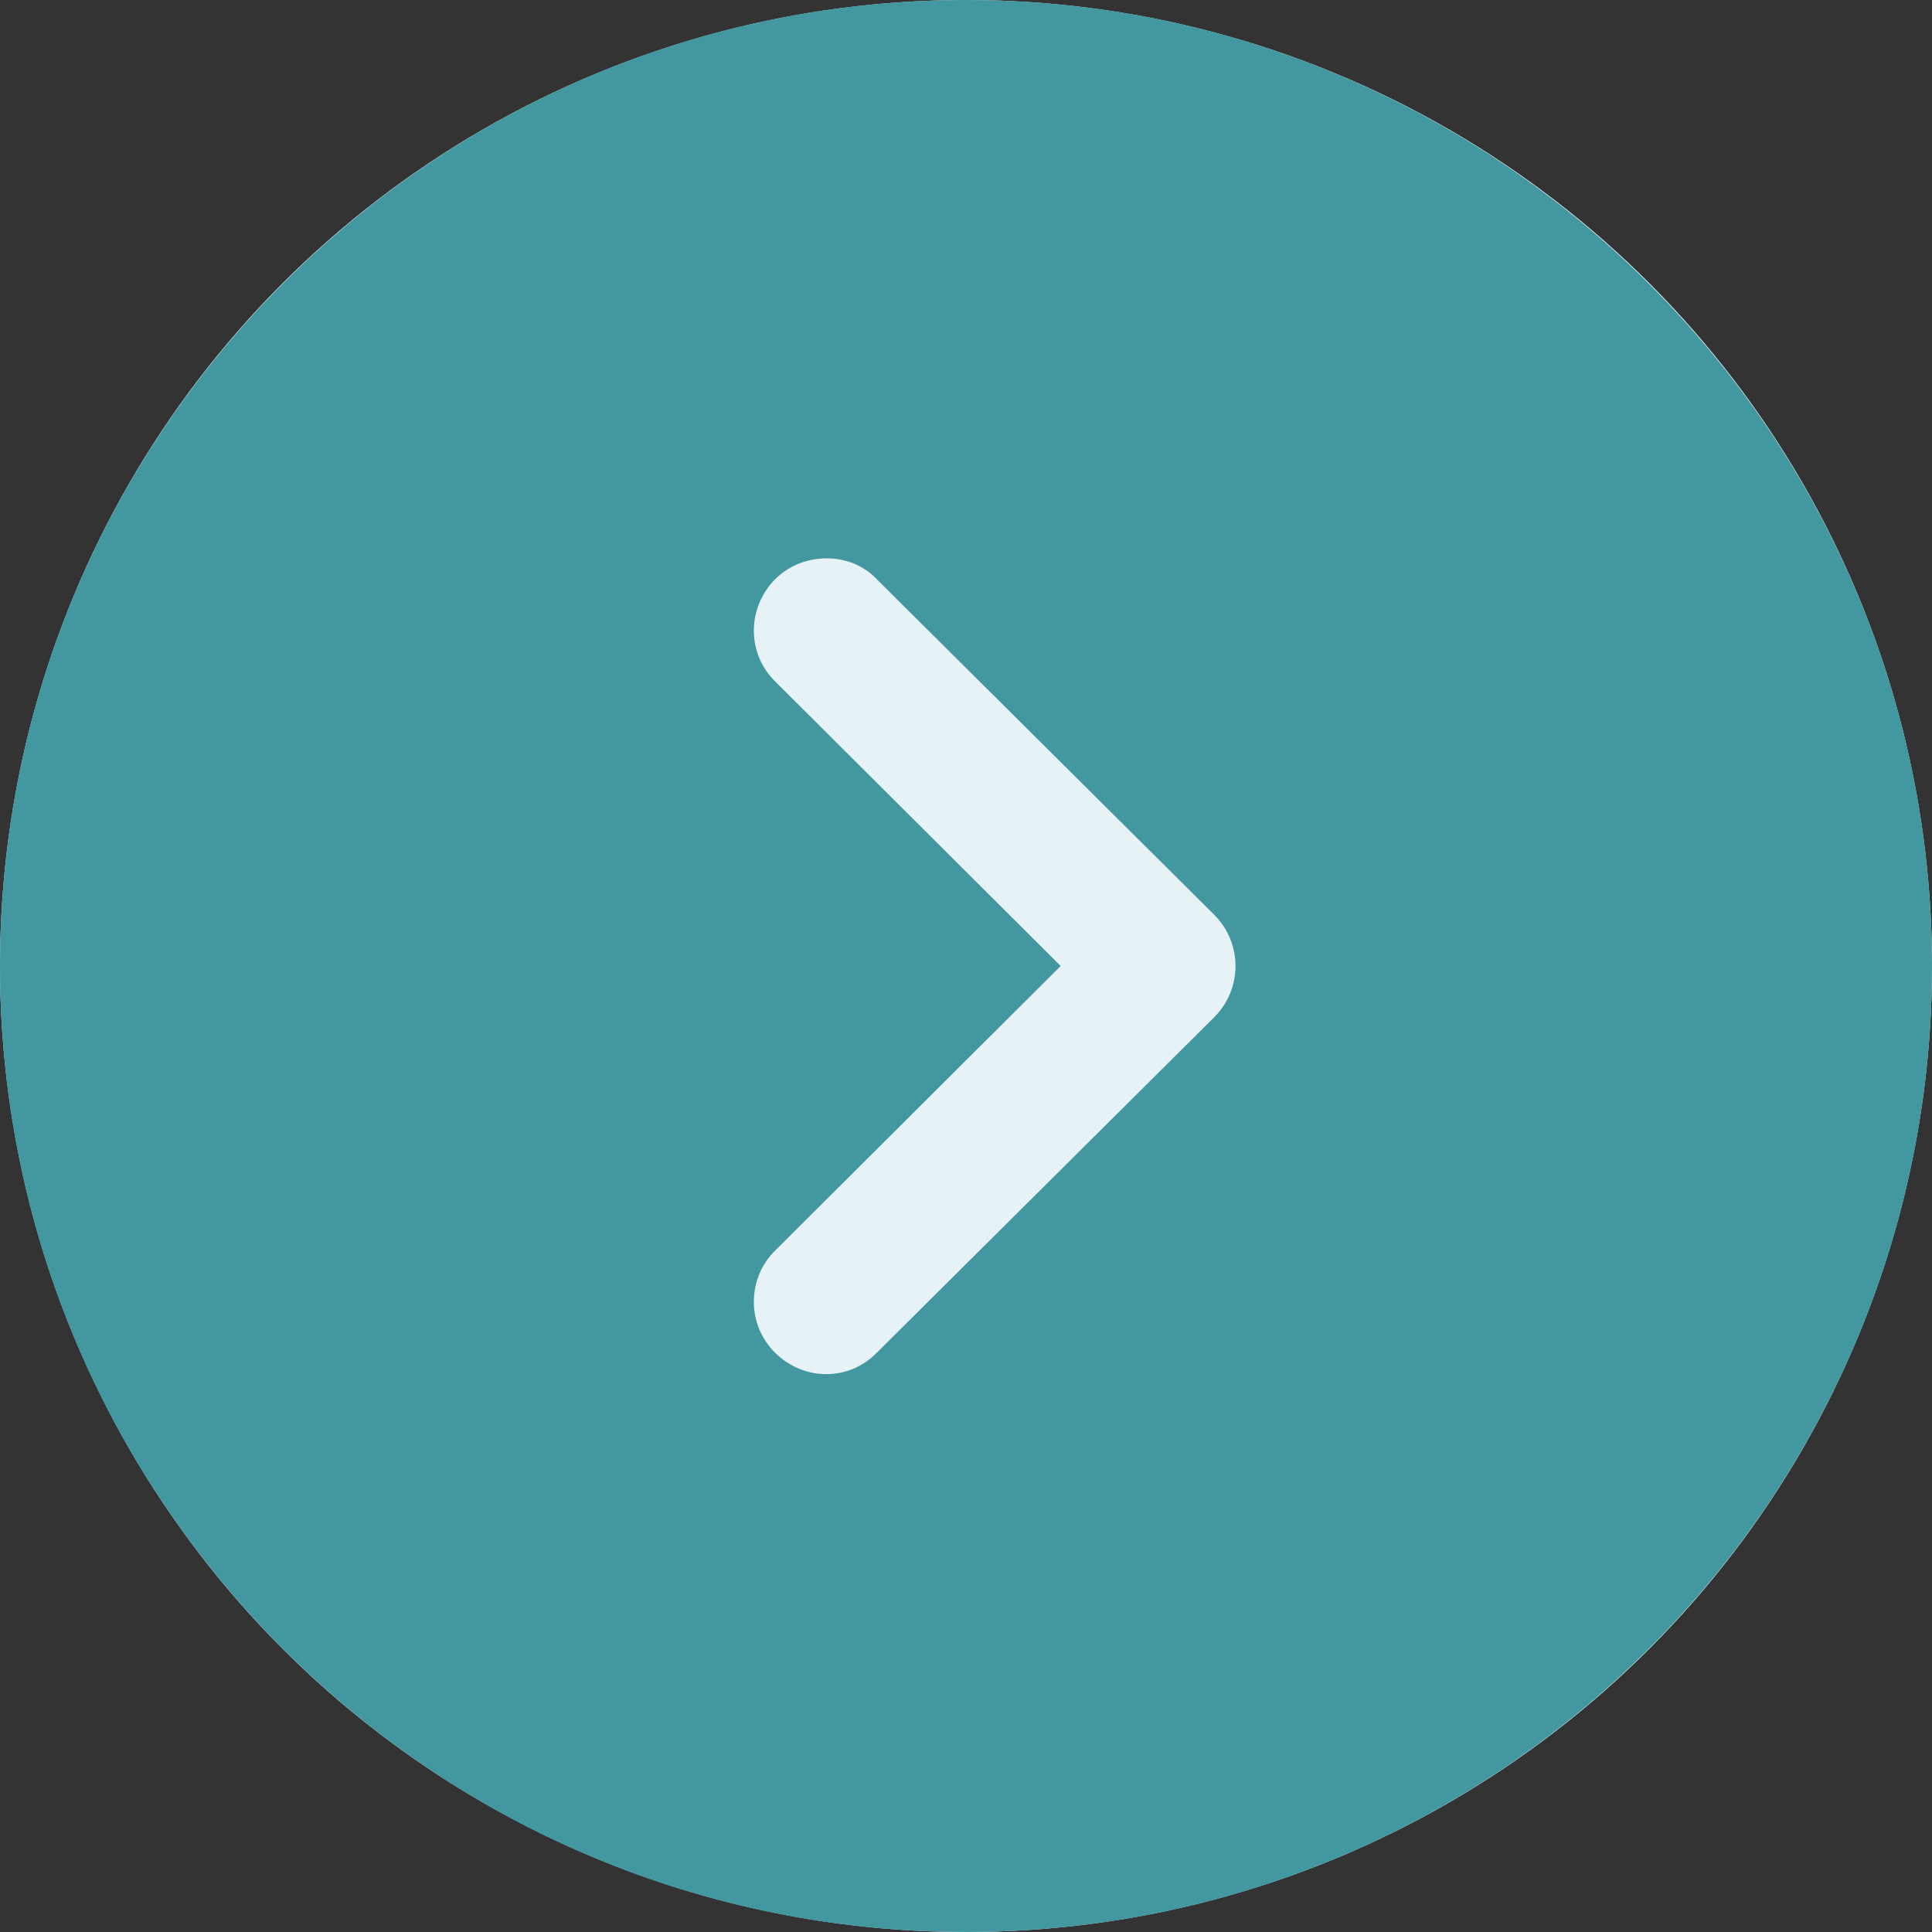
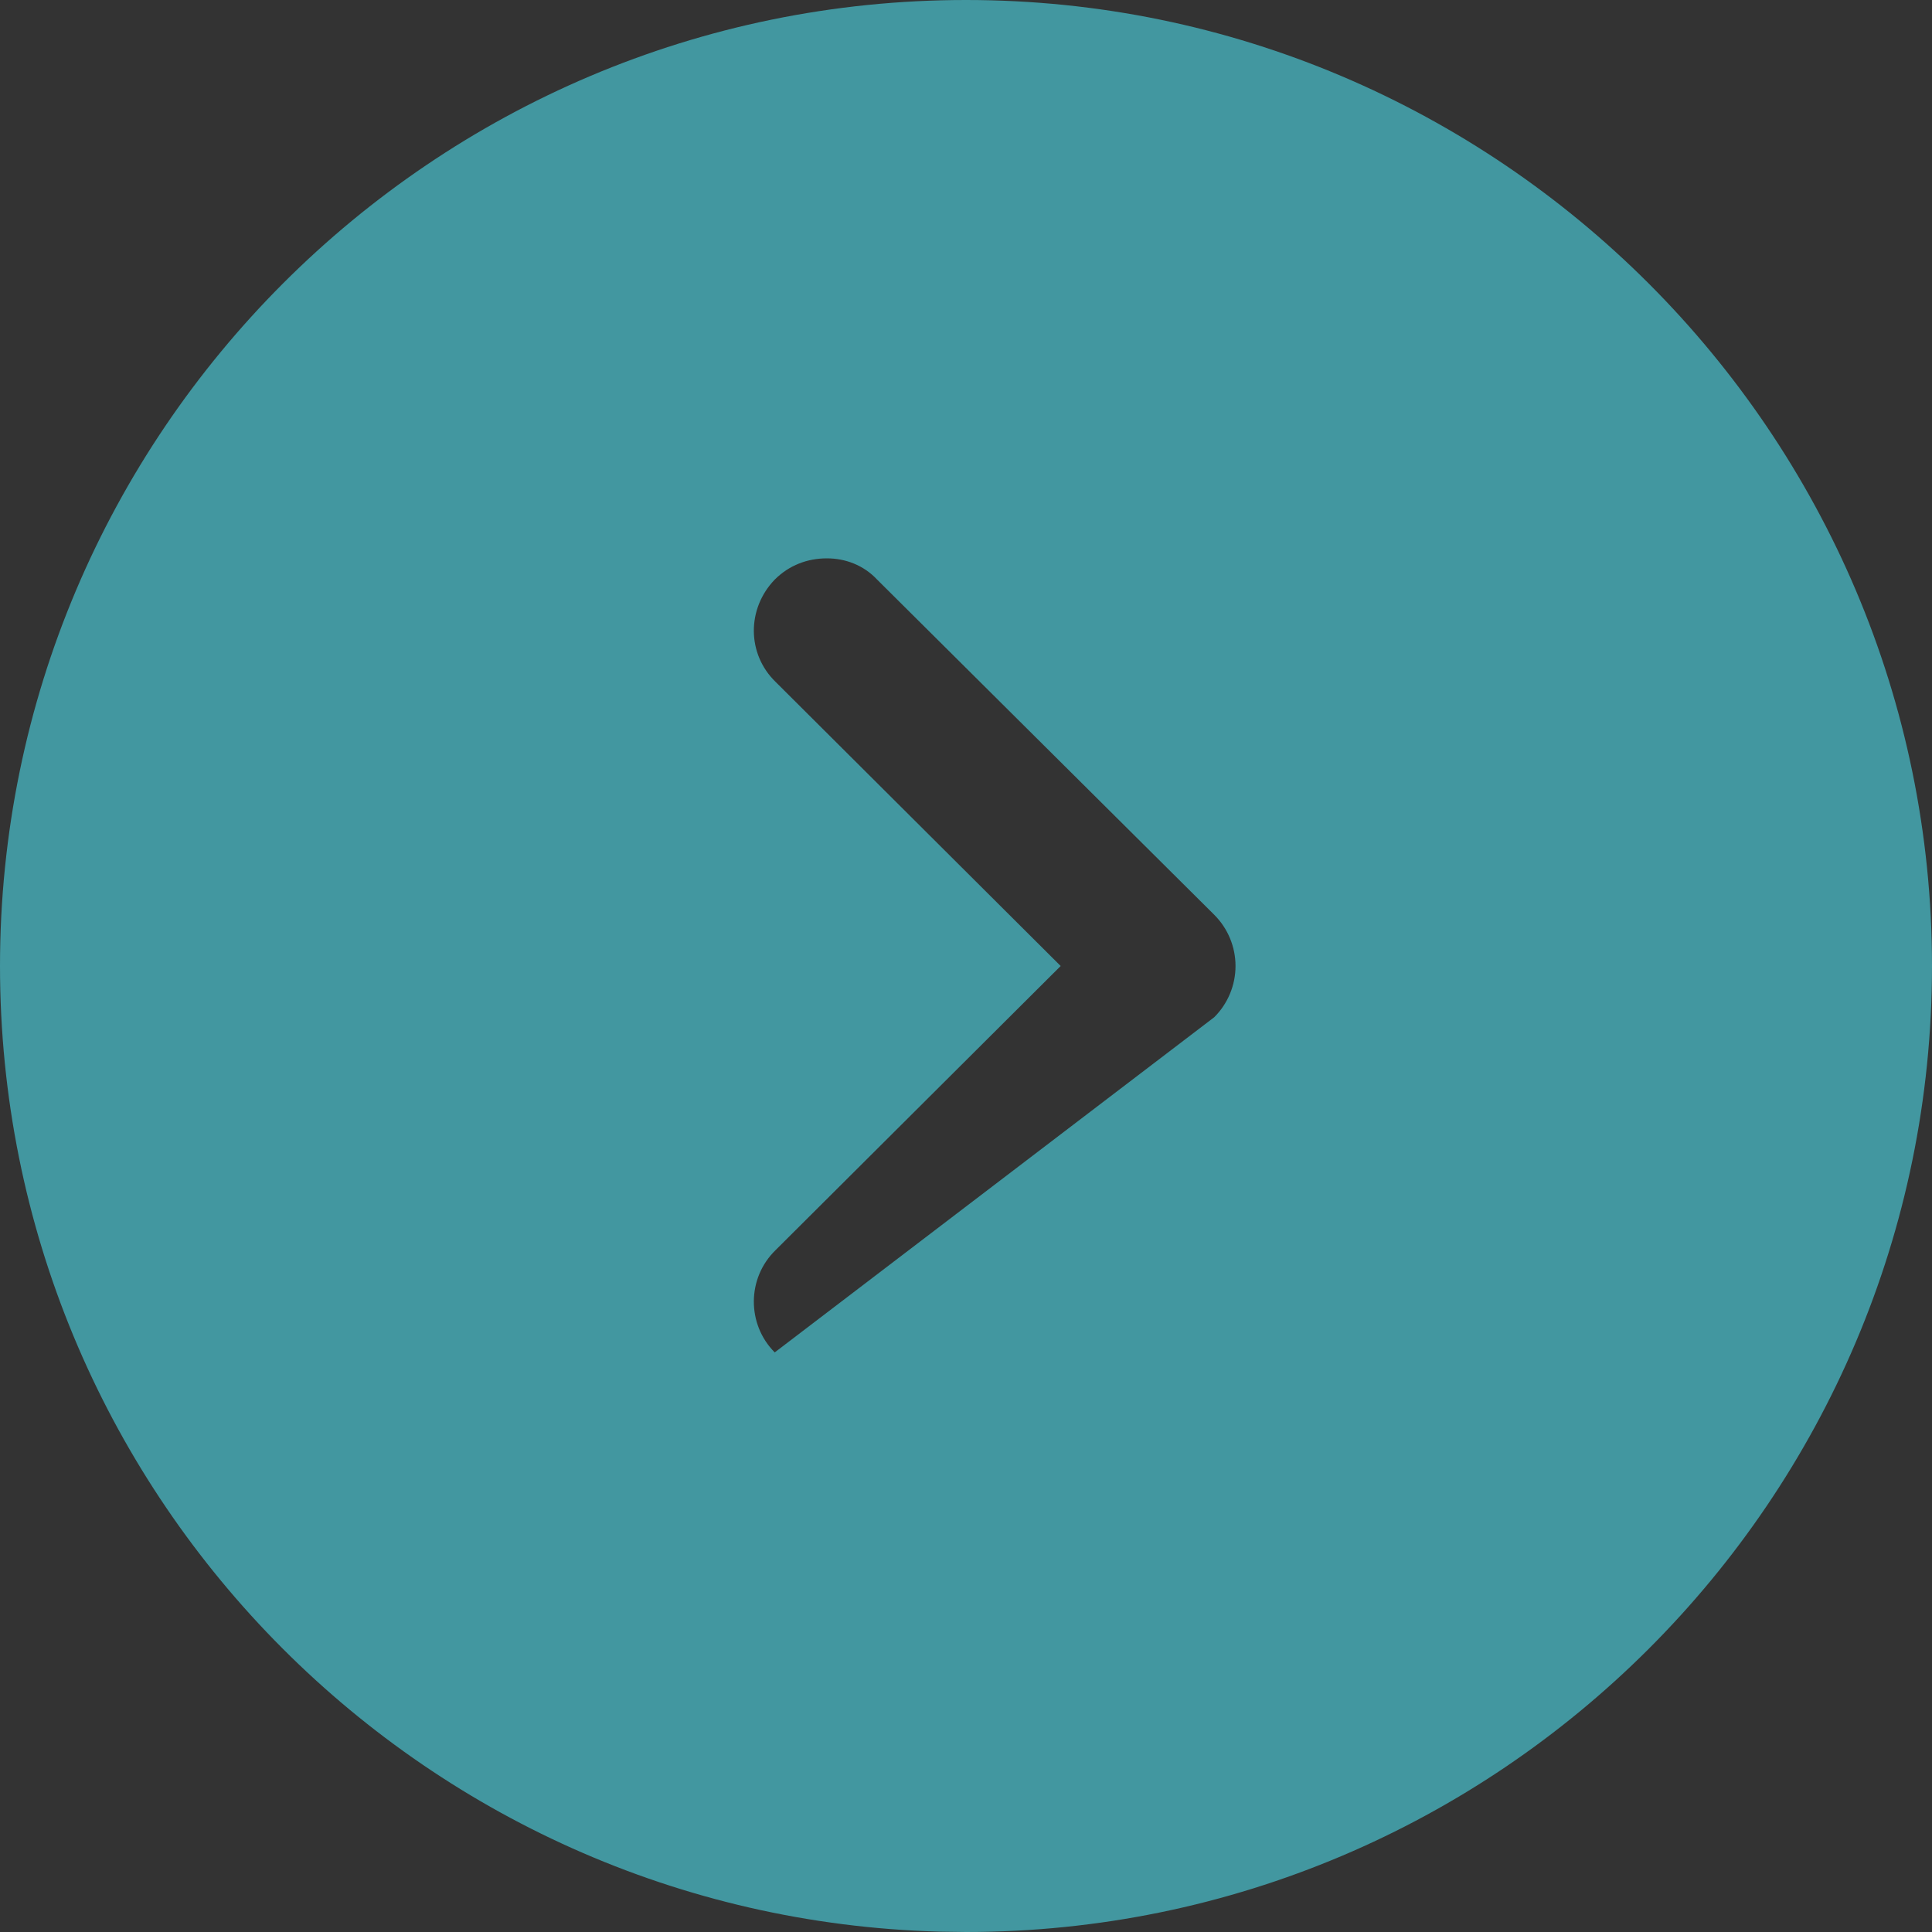
<svg xmlns="http://www.w3.org/2000/svg" width="36" height="36" viewBox="0 0 36 36" fill="none">
  <rect x="0" y="0" width="36" height="36" fill="#333333" stroke="none" />
-   <circle cx="18" cy="18" r="18" fill="#E6F2F5" />
-   <path fill-rule="evenodd" clip-rule="evenodd" d="M36 18C36 27.936 27.918 36 18 36L17.496 35.993C7.793 35.726 0 27.768 0 18C0 8.082 8.064 0 18 0C27.918 0 36 8.082 36 18ZM14.436 10.8C13.914 11.34 13.914 12.186 14.454 12.708L19.764 18L14.454 23.292C13.914 23.814 13.914 24.678 14.436 25.2C14.976 25.74 15.822 25.74 16.344 25.2L22.626 18.954C22.878 18.702 23.022 18.36 23.022 18C23.022 17.64 22.878 17.298 22.626 17.046L16.344 10.8C16.092 10.53 15.75 10.404 15.408 10.404C15.048 10.404 14.706 10.53 14.436 10.8Z" fill="#4297A0" />
+   <path fill-rule="evenodd" clip-rule="evenodd" d="M36 18C36 27.936 27.918 36 18 36L17.496 35.993C7.793 35.726 0 27.768 0 18C0 8.082 8.064 0 18 0C27.918 0 36 8.082 36 18ZM14.436 10.8C13.914 11.34 13.914 12.186 14.454 12.708L19.764 18L14.454 23.292C13.914 23.814 13.914 24.678 14.436 25.2L22.626 18.954C22.878 18.702 23.022 18.36 23.022 18C23.022 17.64 22.878 17.298 22.626 17.046L16.344 10.8C16.092 10.53 15.75 10.404 15.408 10.404C15.048 10.404 14.706 10.53 14.436 10.8Z" fill="#4297A0" />
</svg>